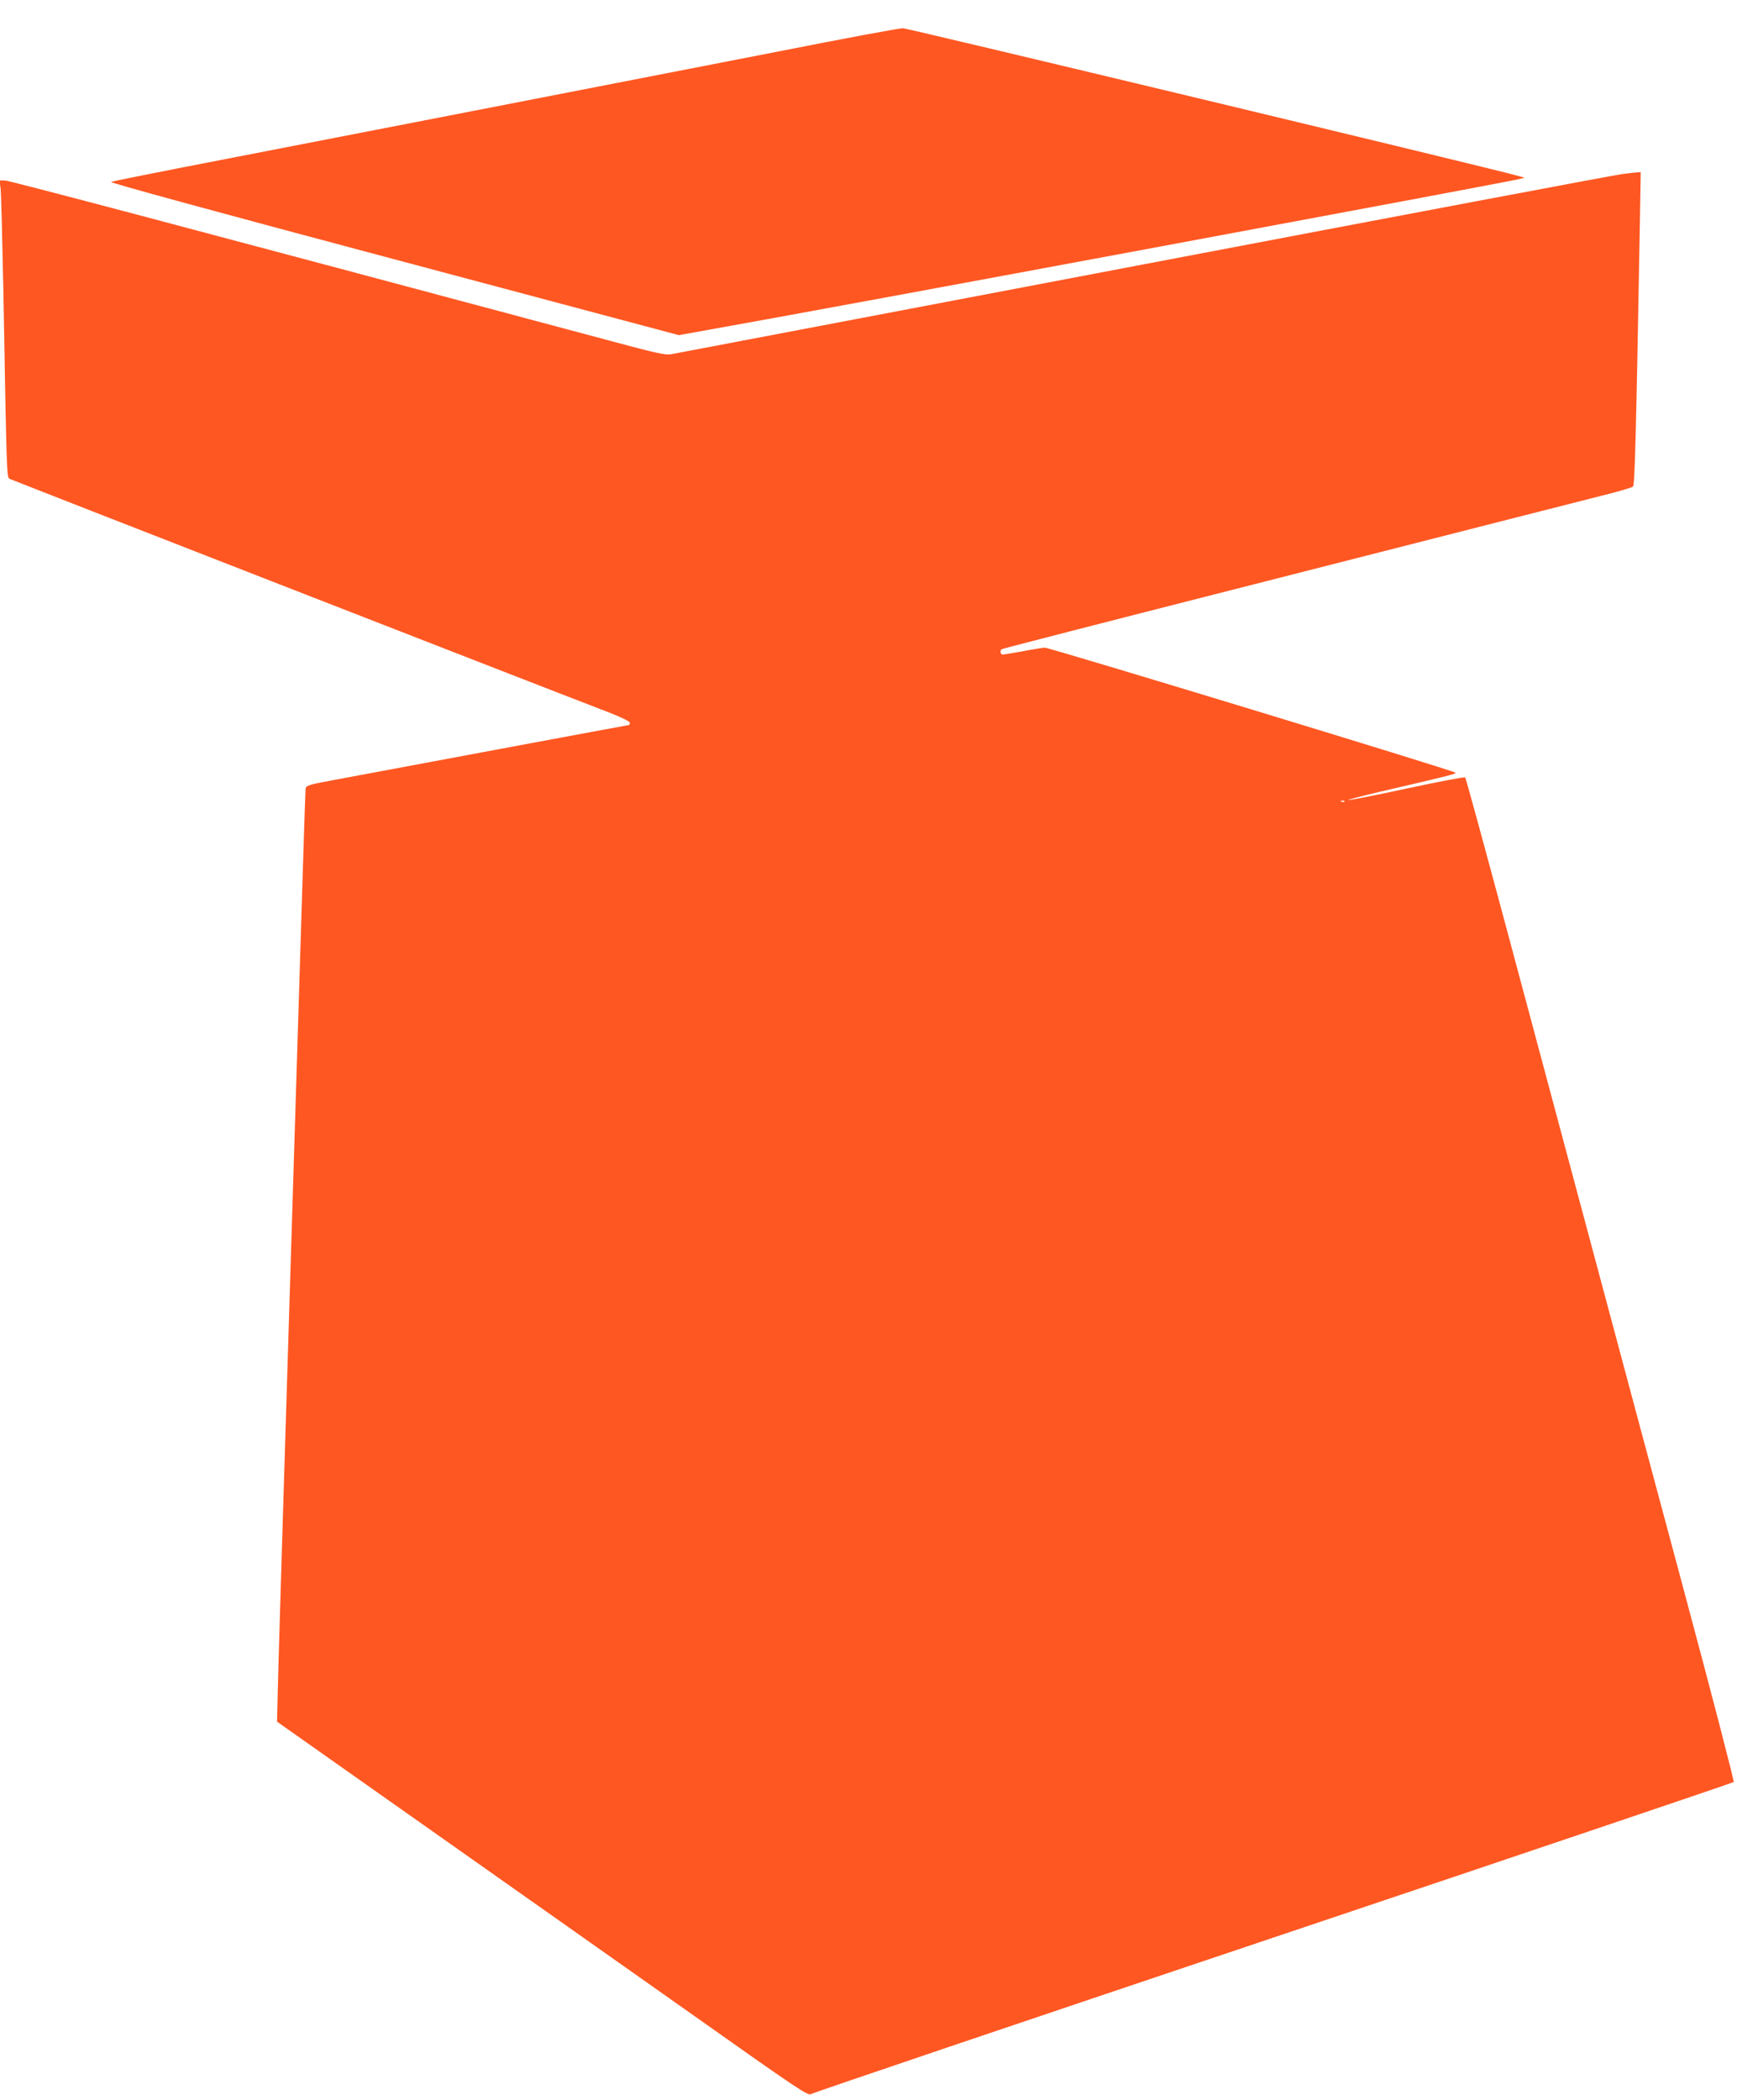
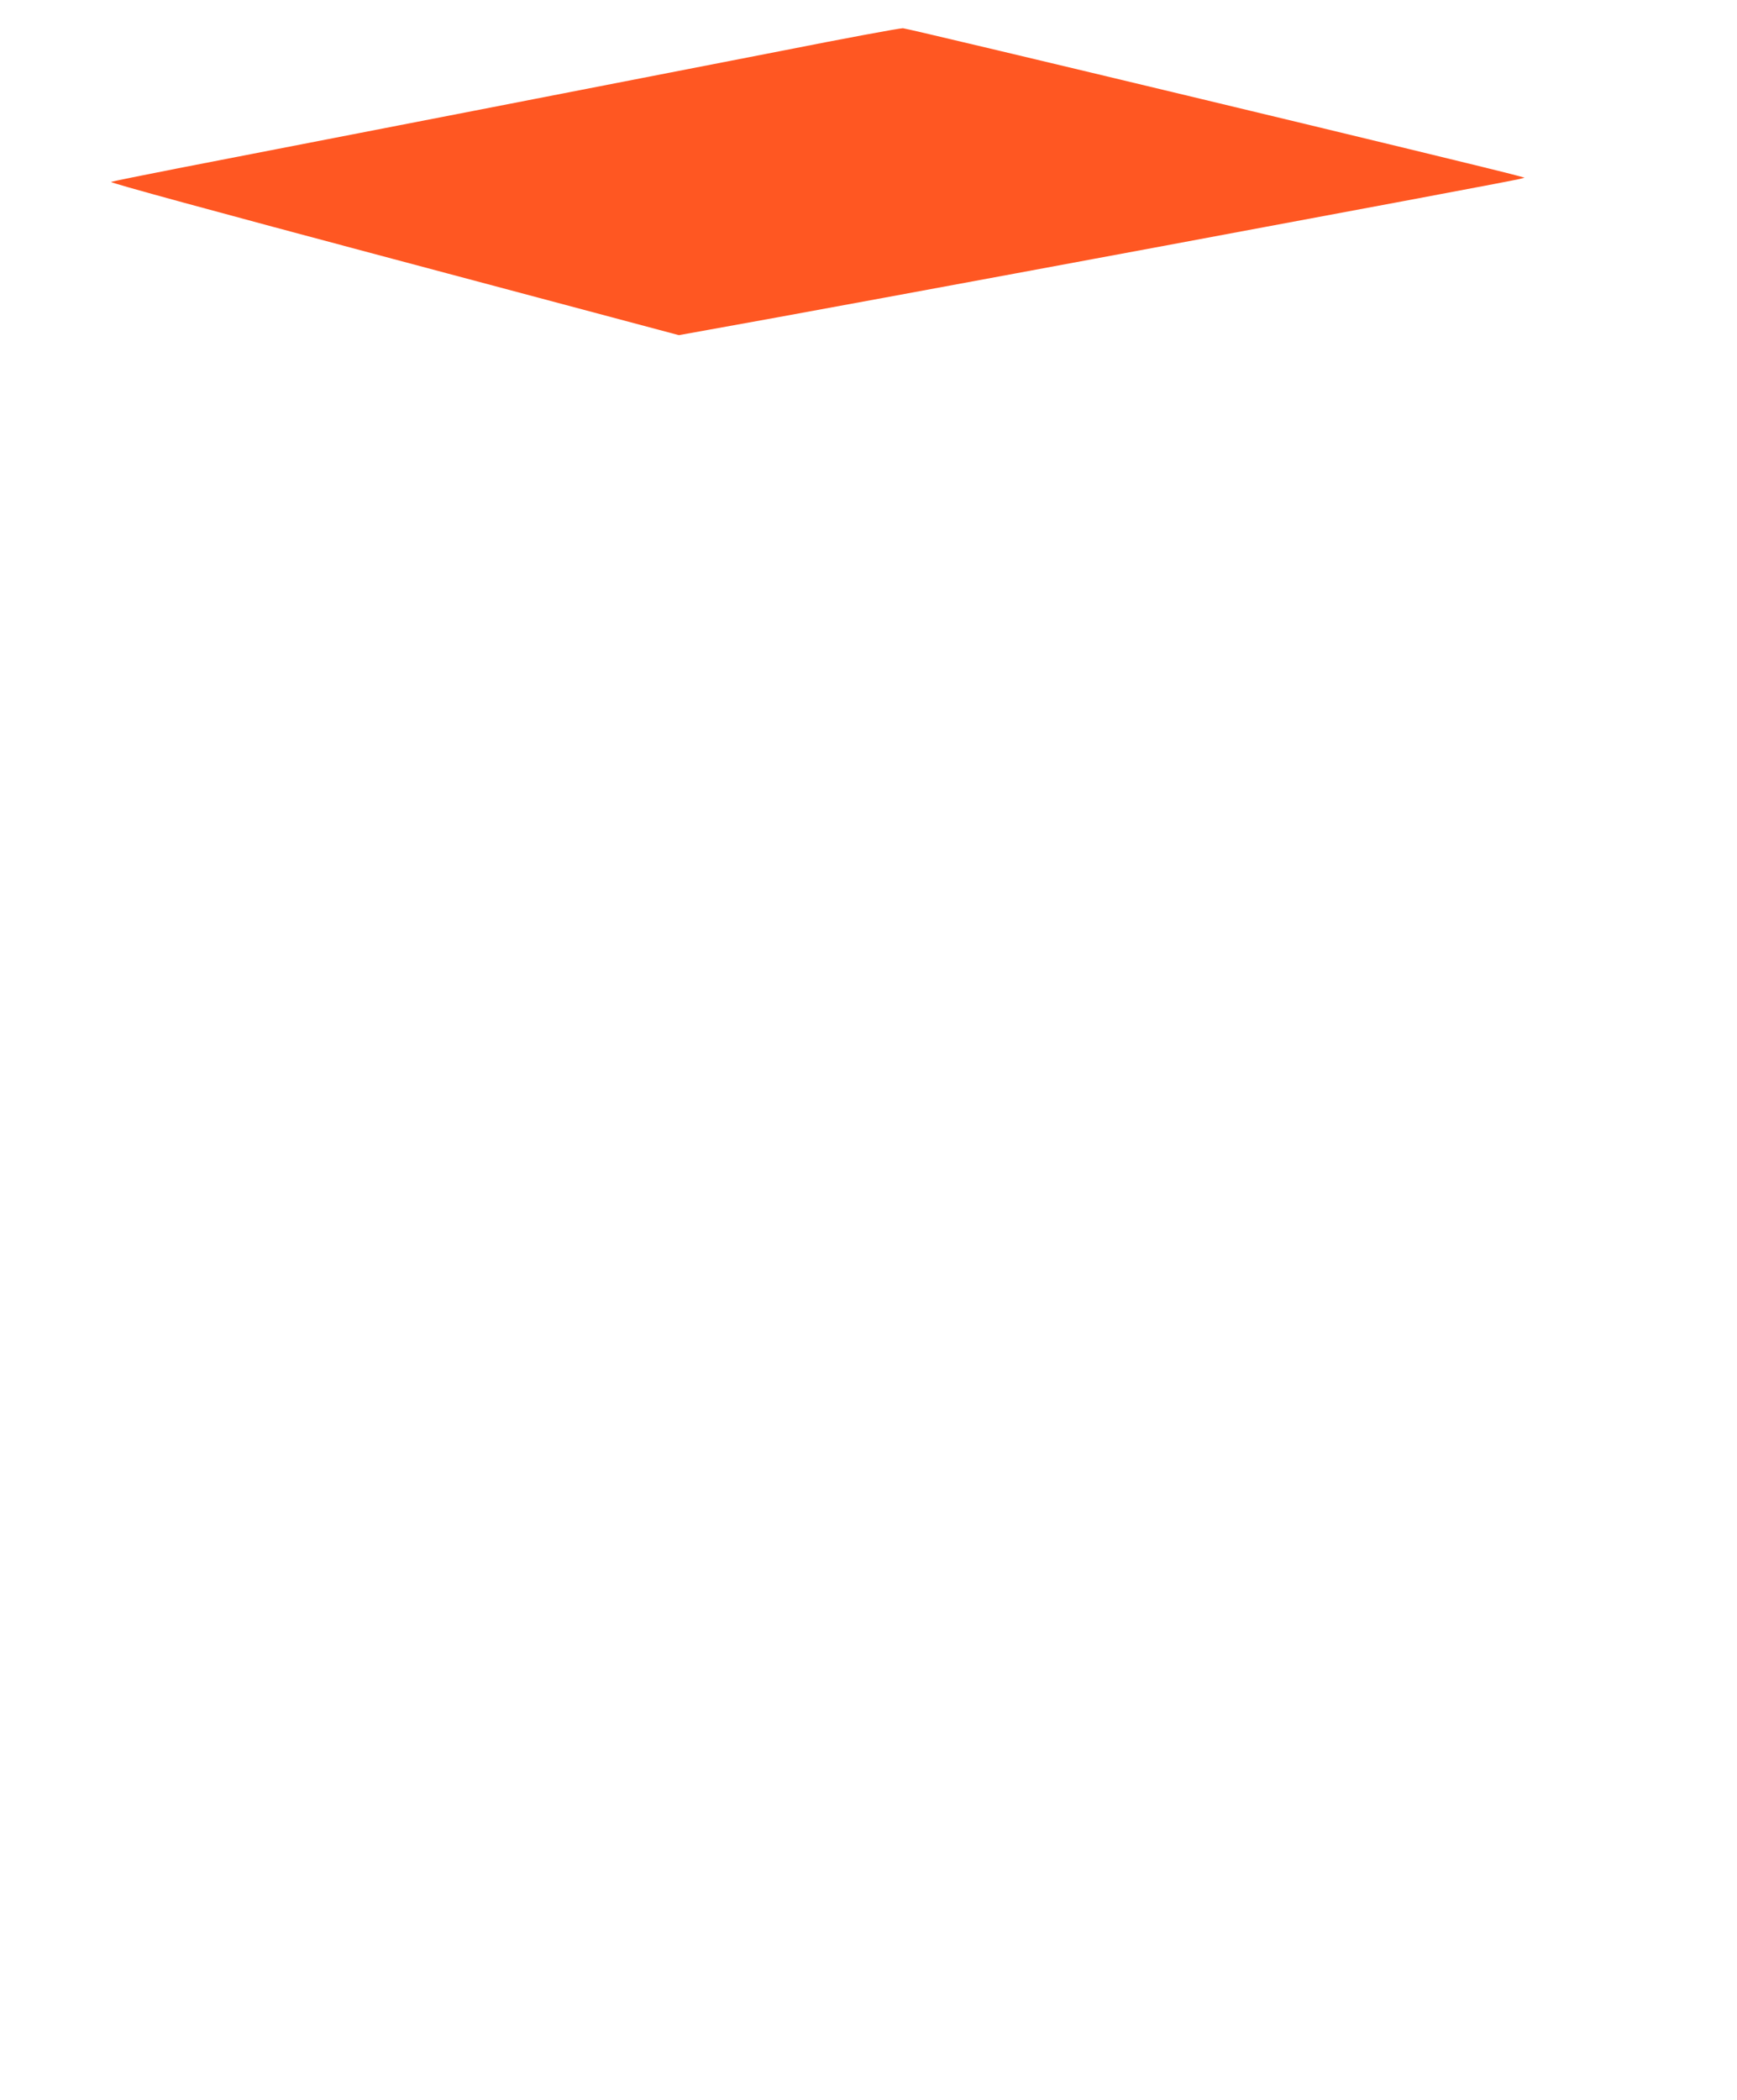
<svg xmlns="http://www.w3.org/2000/svg" version="1.0" width="1059pt" height="1280pt" viewBox="0 0 1059 1280" preserveAspectRatio="xMidYMid meet">
  <g transform="translate(0,1280) scale(0.1,-0.1)" fill="#ff5722" stroke="none">
    <path d="M4760 12489 c-749 -146 -3023 -589 -3675 -715 -214 -42 -398 -79 -408 -83 -12 -4 625 -178 1721 -470 l1741 -464 183 33 c718 127 4865 899 4943 919 l30 8 -44 12 c-187 52 -3715 898 -3746 899 -22 0 -357 -62 -745 -139z" />
-     <path d="M9890 11739 c-36 -4 -1345 -251 -2910 -549 -1565 -298 -2863 -545 -2886 -549 -35 -7 -89 5 -350 75 -2620 701 -3689 984 -3715 984 l-32 0 7 -52 c3 -29 10 -296 16 -593 21 -1176 21 -1165 39 -1174 13 -7 3136 -1225 3664 -1428 70 -28 117 -51 117 -59 0 -8 -3 -14 -7 -14 -5 0 -992 -184 -1793 -334 -168 -31 -175 -34 -177 -57 -1 -13 -7 -181 -13 -374 -6 -192 -42 -1356 -80 -2585 -38 -1229 -72 -2345 -75 -2480 l-6 -245 922 -650 c507 -357 1235 -871 1618 -1141 639 -452 697 -491 716 -479 11 8 1280 437 2819 954 1540 517 2802 944 2806 948 4 4 -133 532 -305 1173 -172 641 -422 1572 -555 2070 -133 498 -361 1348 -506 1889 -145 541 -267 988 -271 992 -4 4 -163 -26 -353 -67 -190 -41 -352 -73 -360 -71 -8 1 80 24 195 51 423 98 466 109 458 116 -14 14 -2477 763 -2503 762 -14 -1 -74 -10 -134 -22 -61 -11 -116 -20 -123 -20 -14 0 -18 26 -5 33 4 3 637 166 1407 362 770 196 1549 395 1730 441 182 46 413 105 515 131 102 25 190 51 196 57 11 10 19 327 41 1559 l6 357 -24 -1 c-13 -1 -53 -5 -89 -10z m-1693 -3825 c-3 -3 -12 -4 -19 -1 -8 3 -5 6 6 6 11 1 17 -2 13 -5z" />
  </g>
</svg>